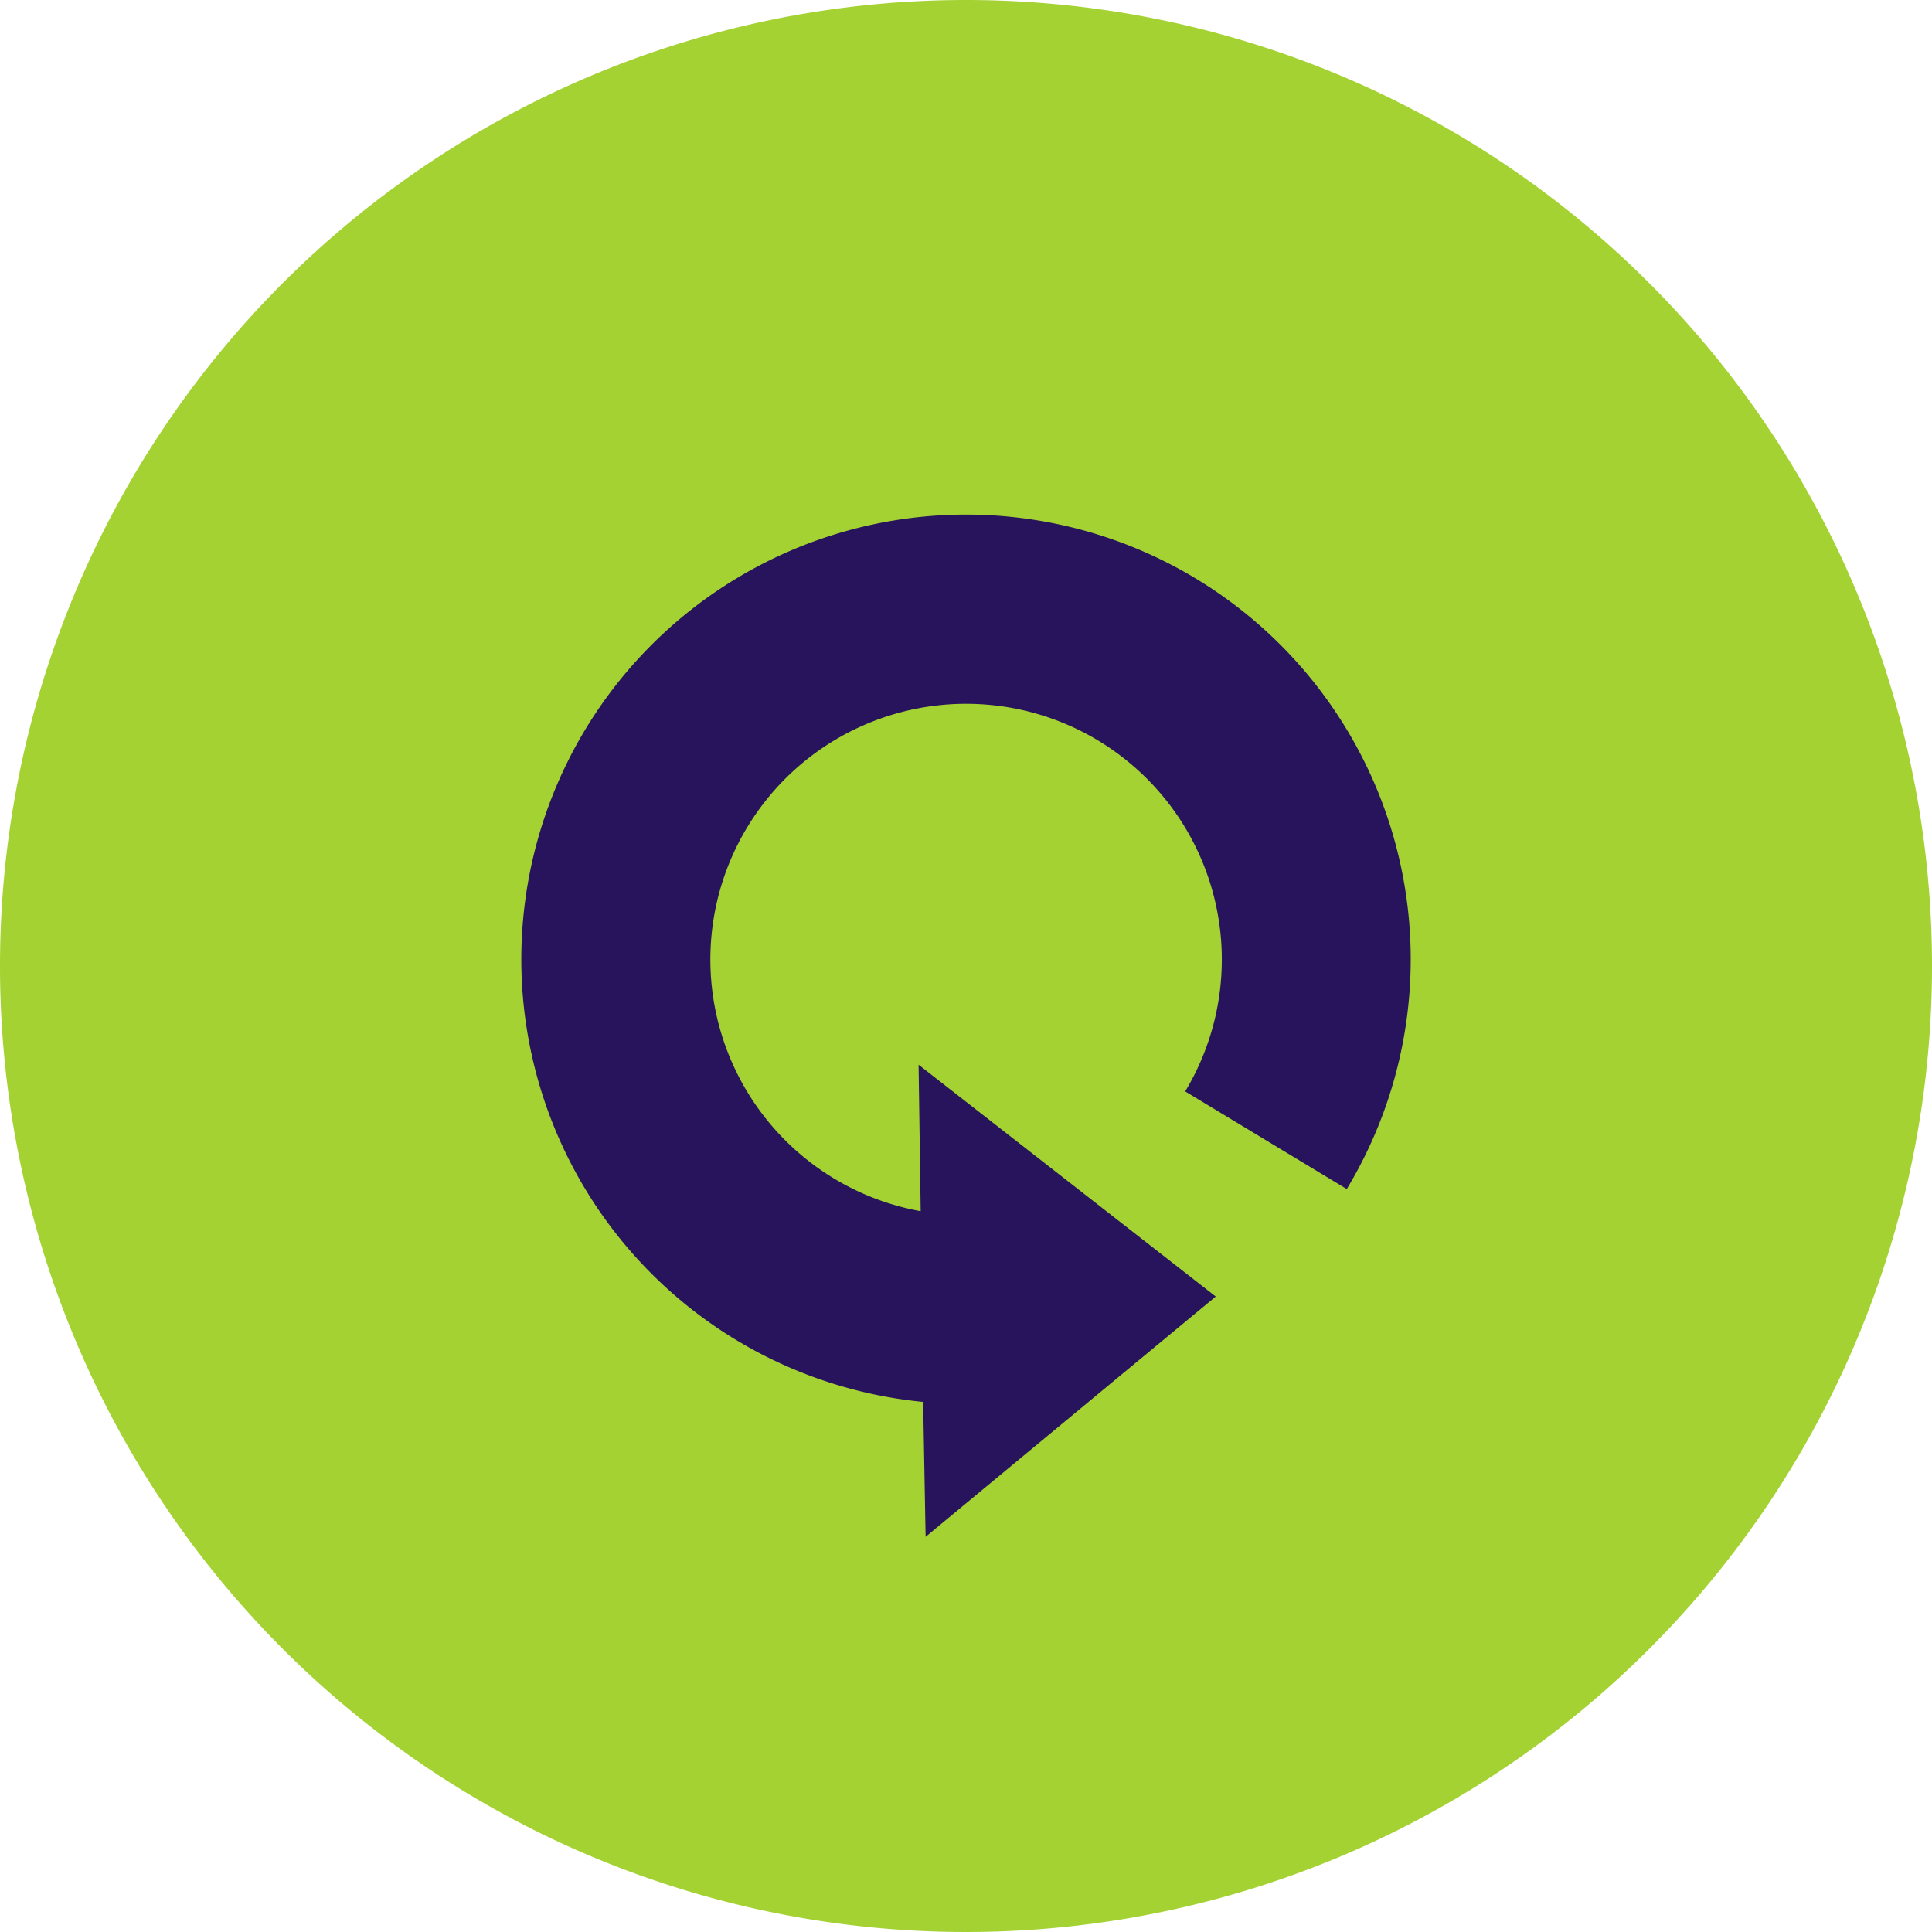
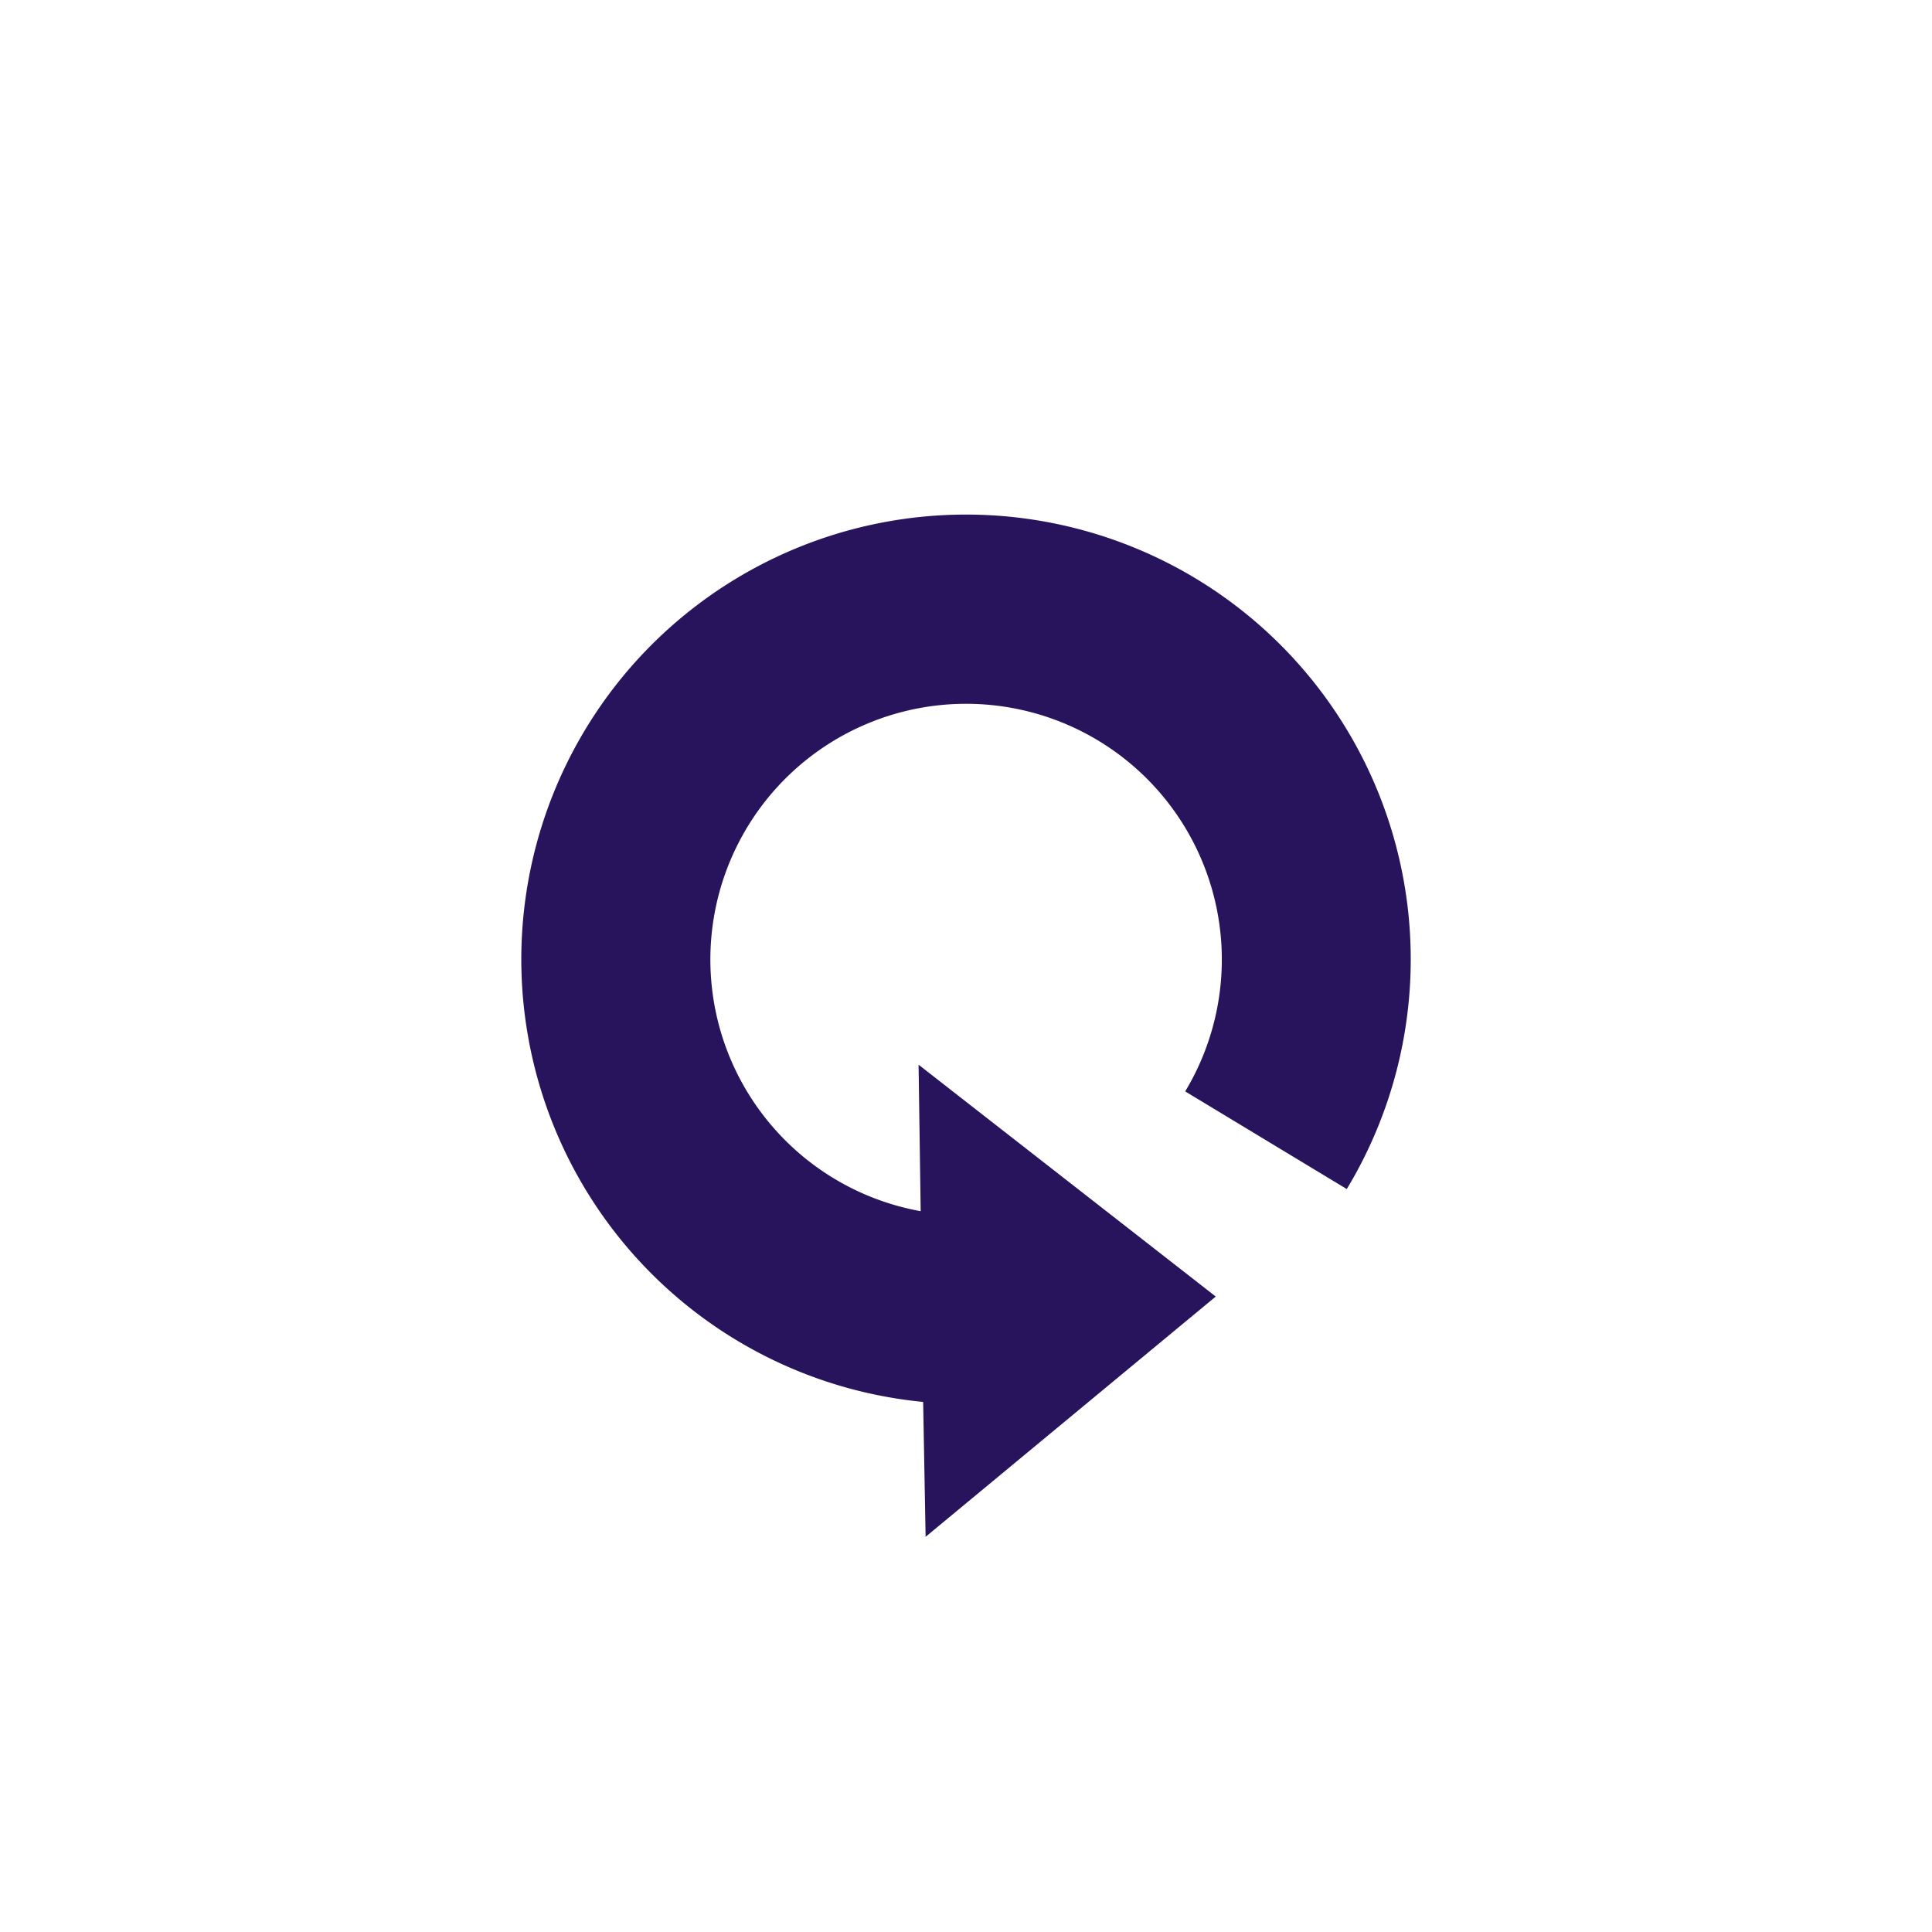
<svg xmlns="http://www.w3.org/2000/svg" viewBox="0 0 55 55">
  <defs>
    <style>.cls-1{fill:#a4d233;}.cls-2{fill:#27145c;fill-rule:evenodd;}</style>
  </defs>
  <title>reverse</title>
  <g id="Layer_2" data-name="Layer 2">
    <g id="Text">
-       <path class="cls-1" d="M55,27.5A27.5,27.5,0,1,1,27.5,0,27.5,27.5,0,0,1,55,27.5" />
      <path class="cls-2" d="M26.28,39.91a12.66,12.66,0,1,1,12.06-6.06l-4.6-2.78a7.28,7.28,0,1,0-7.53,3.41l-.06-4.17,4.23,3.3,4.23,3.3-4.13,3.42-4.13,3.42Z" />
    </g>
  </g>
</svg>